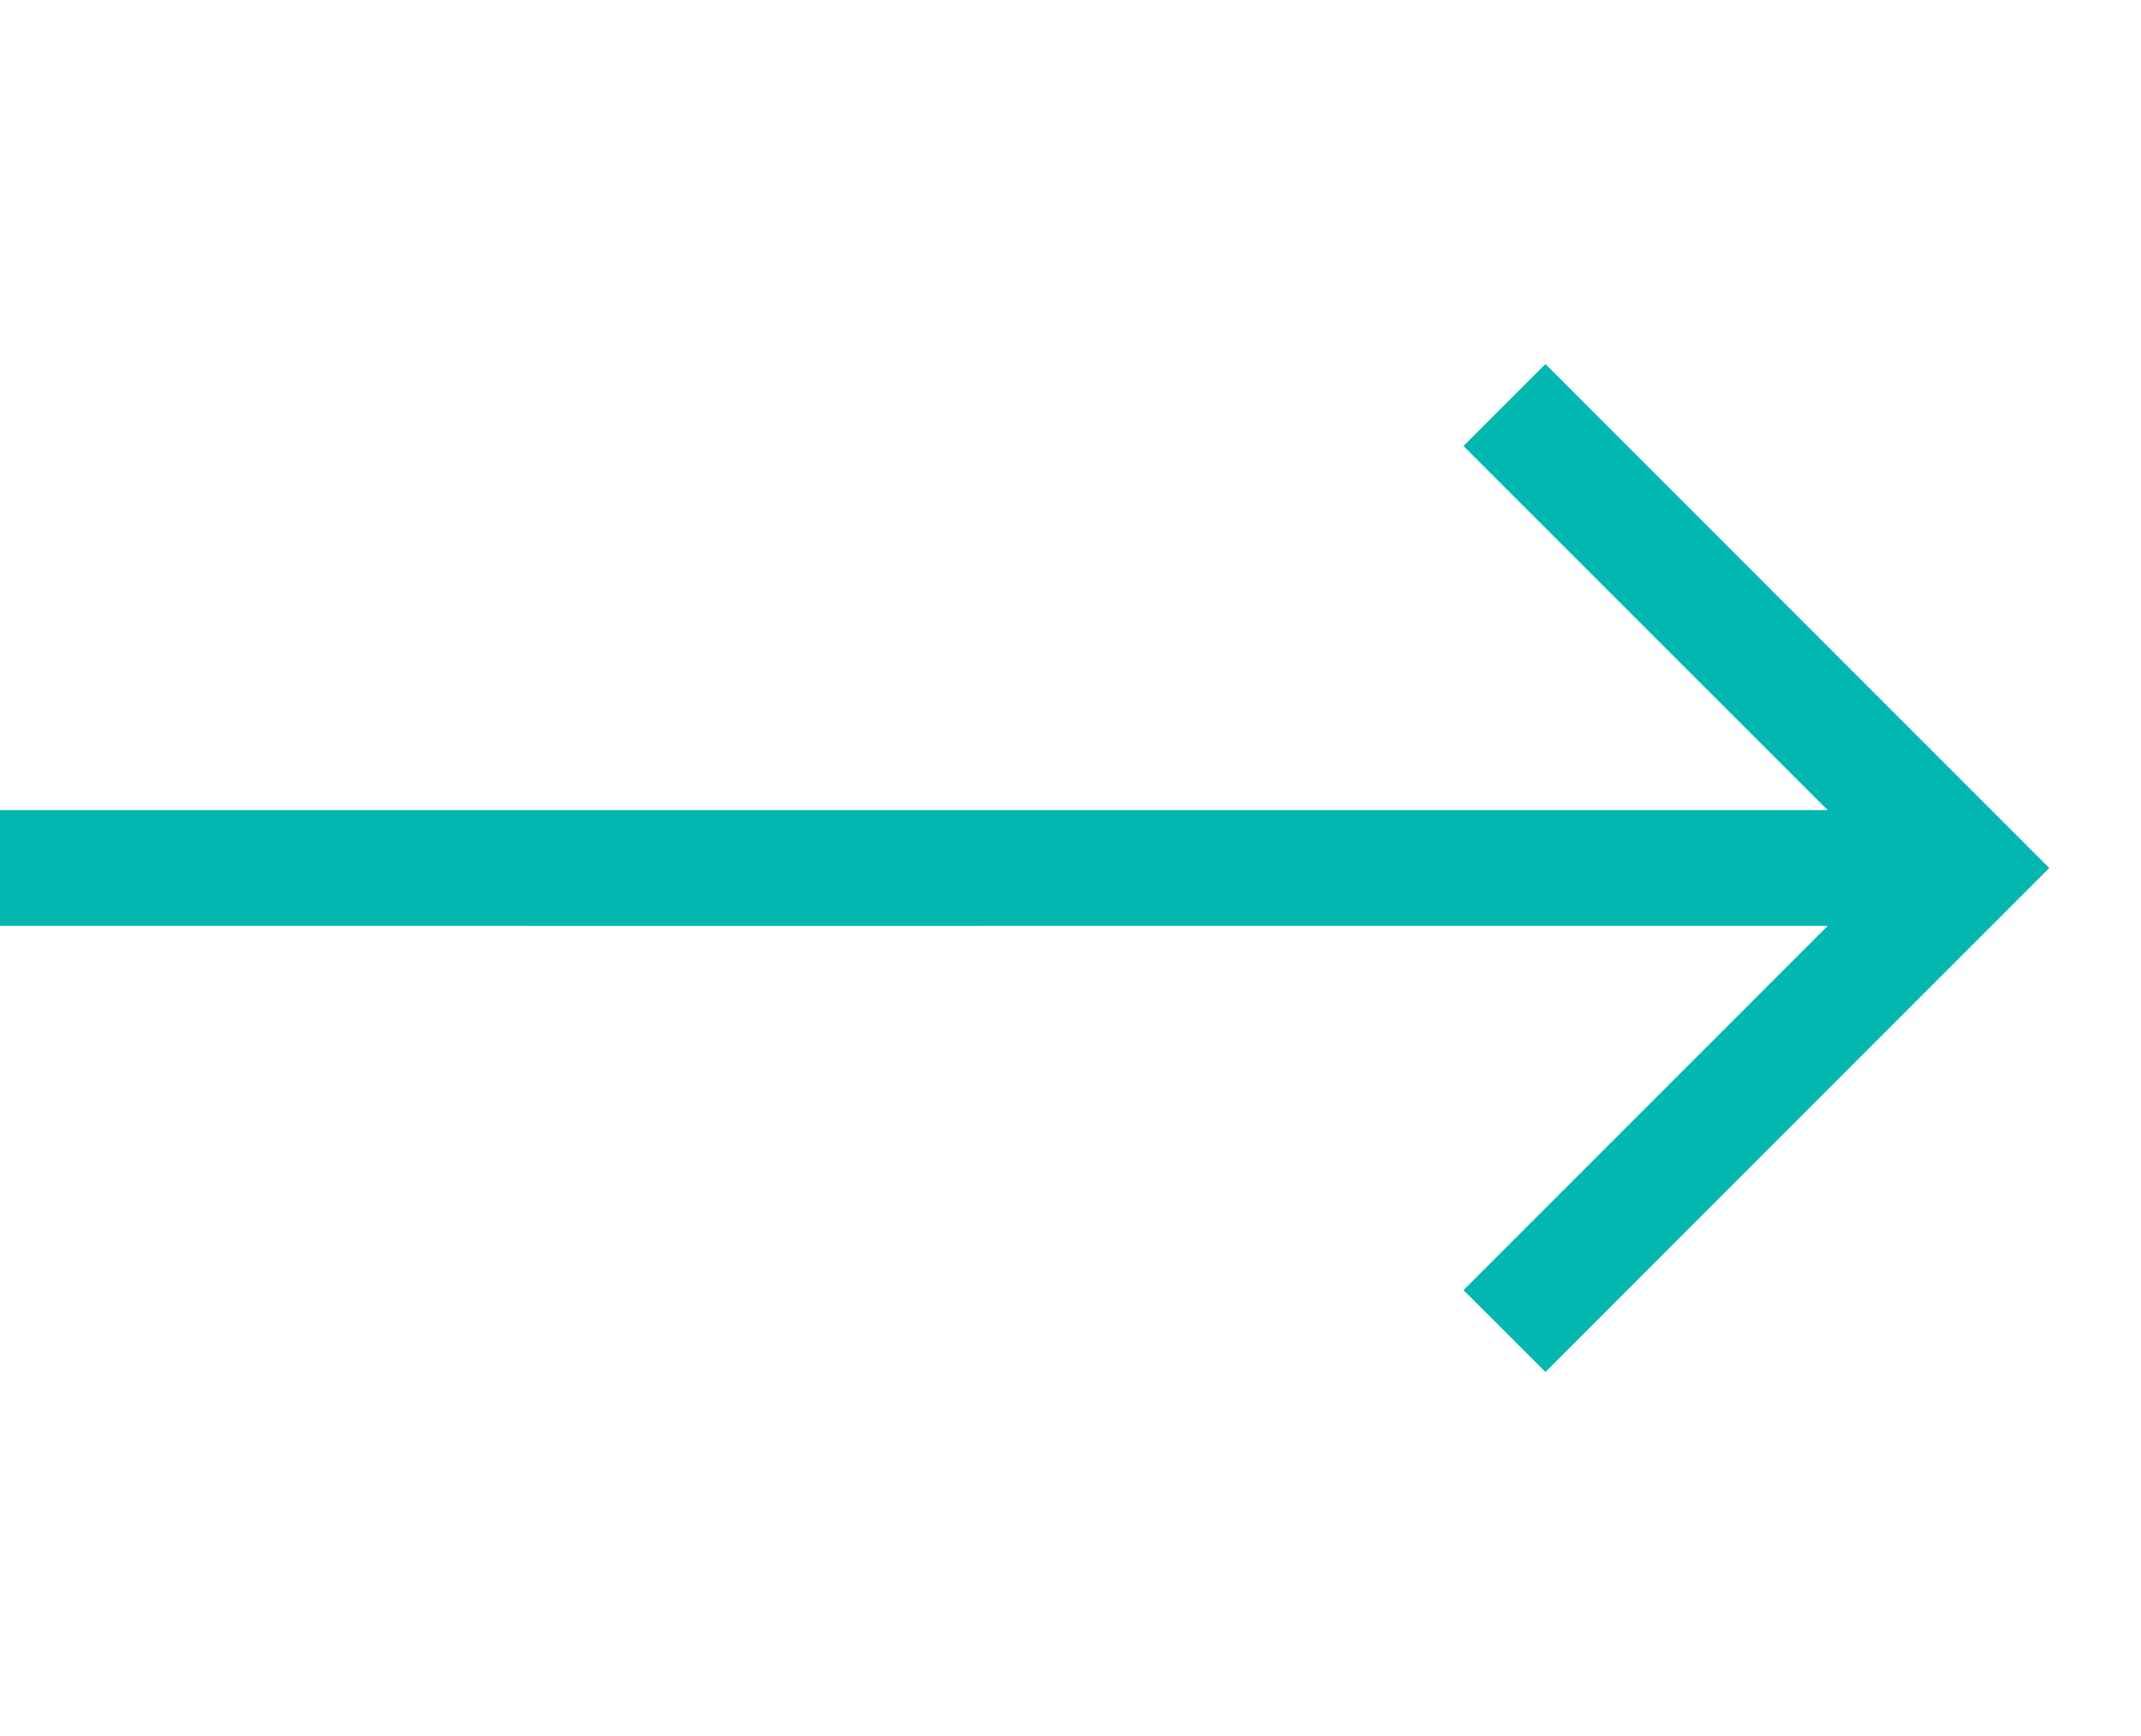
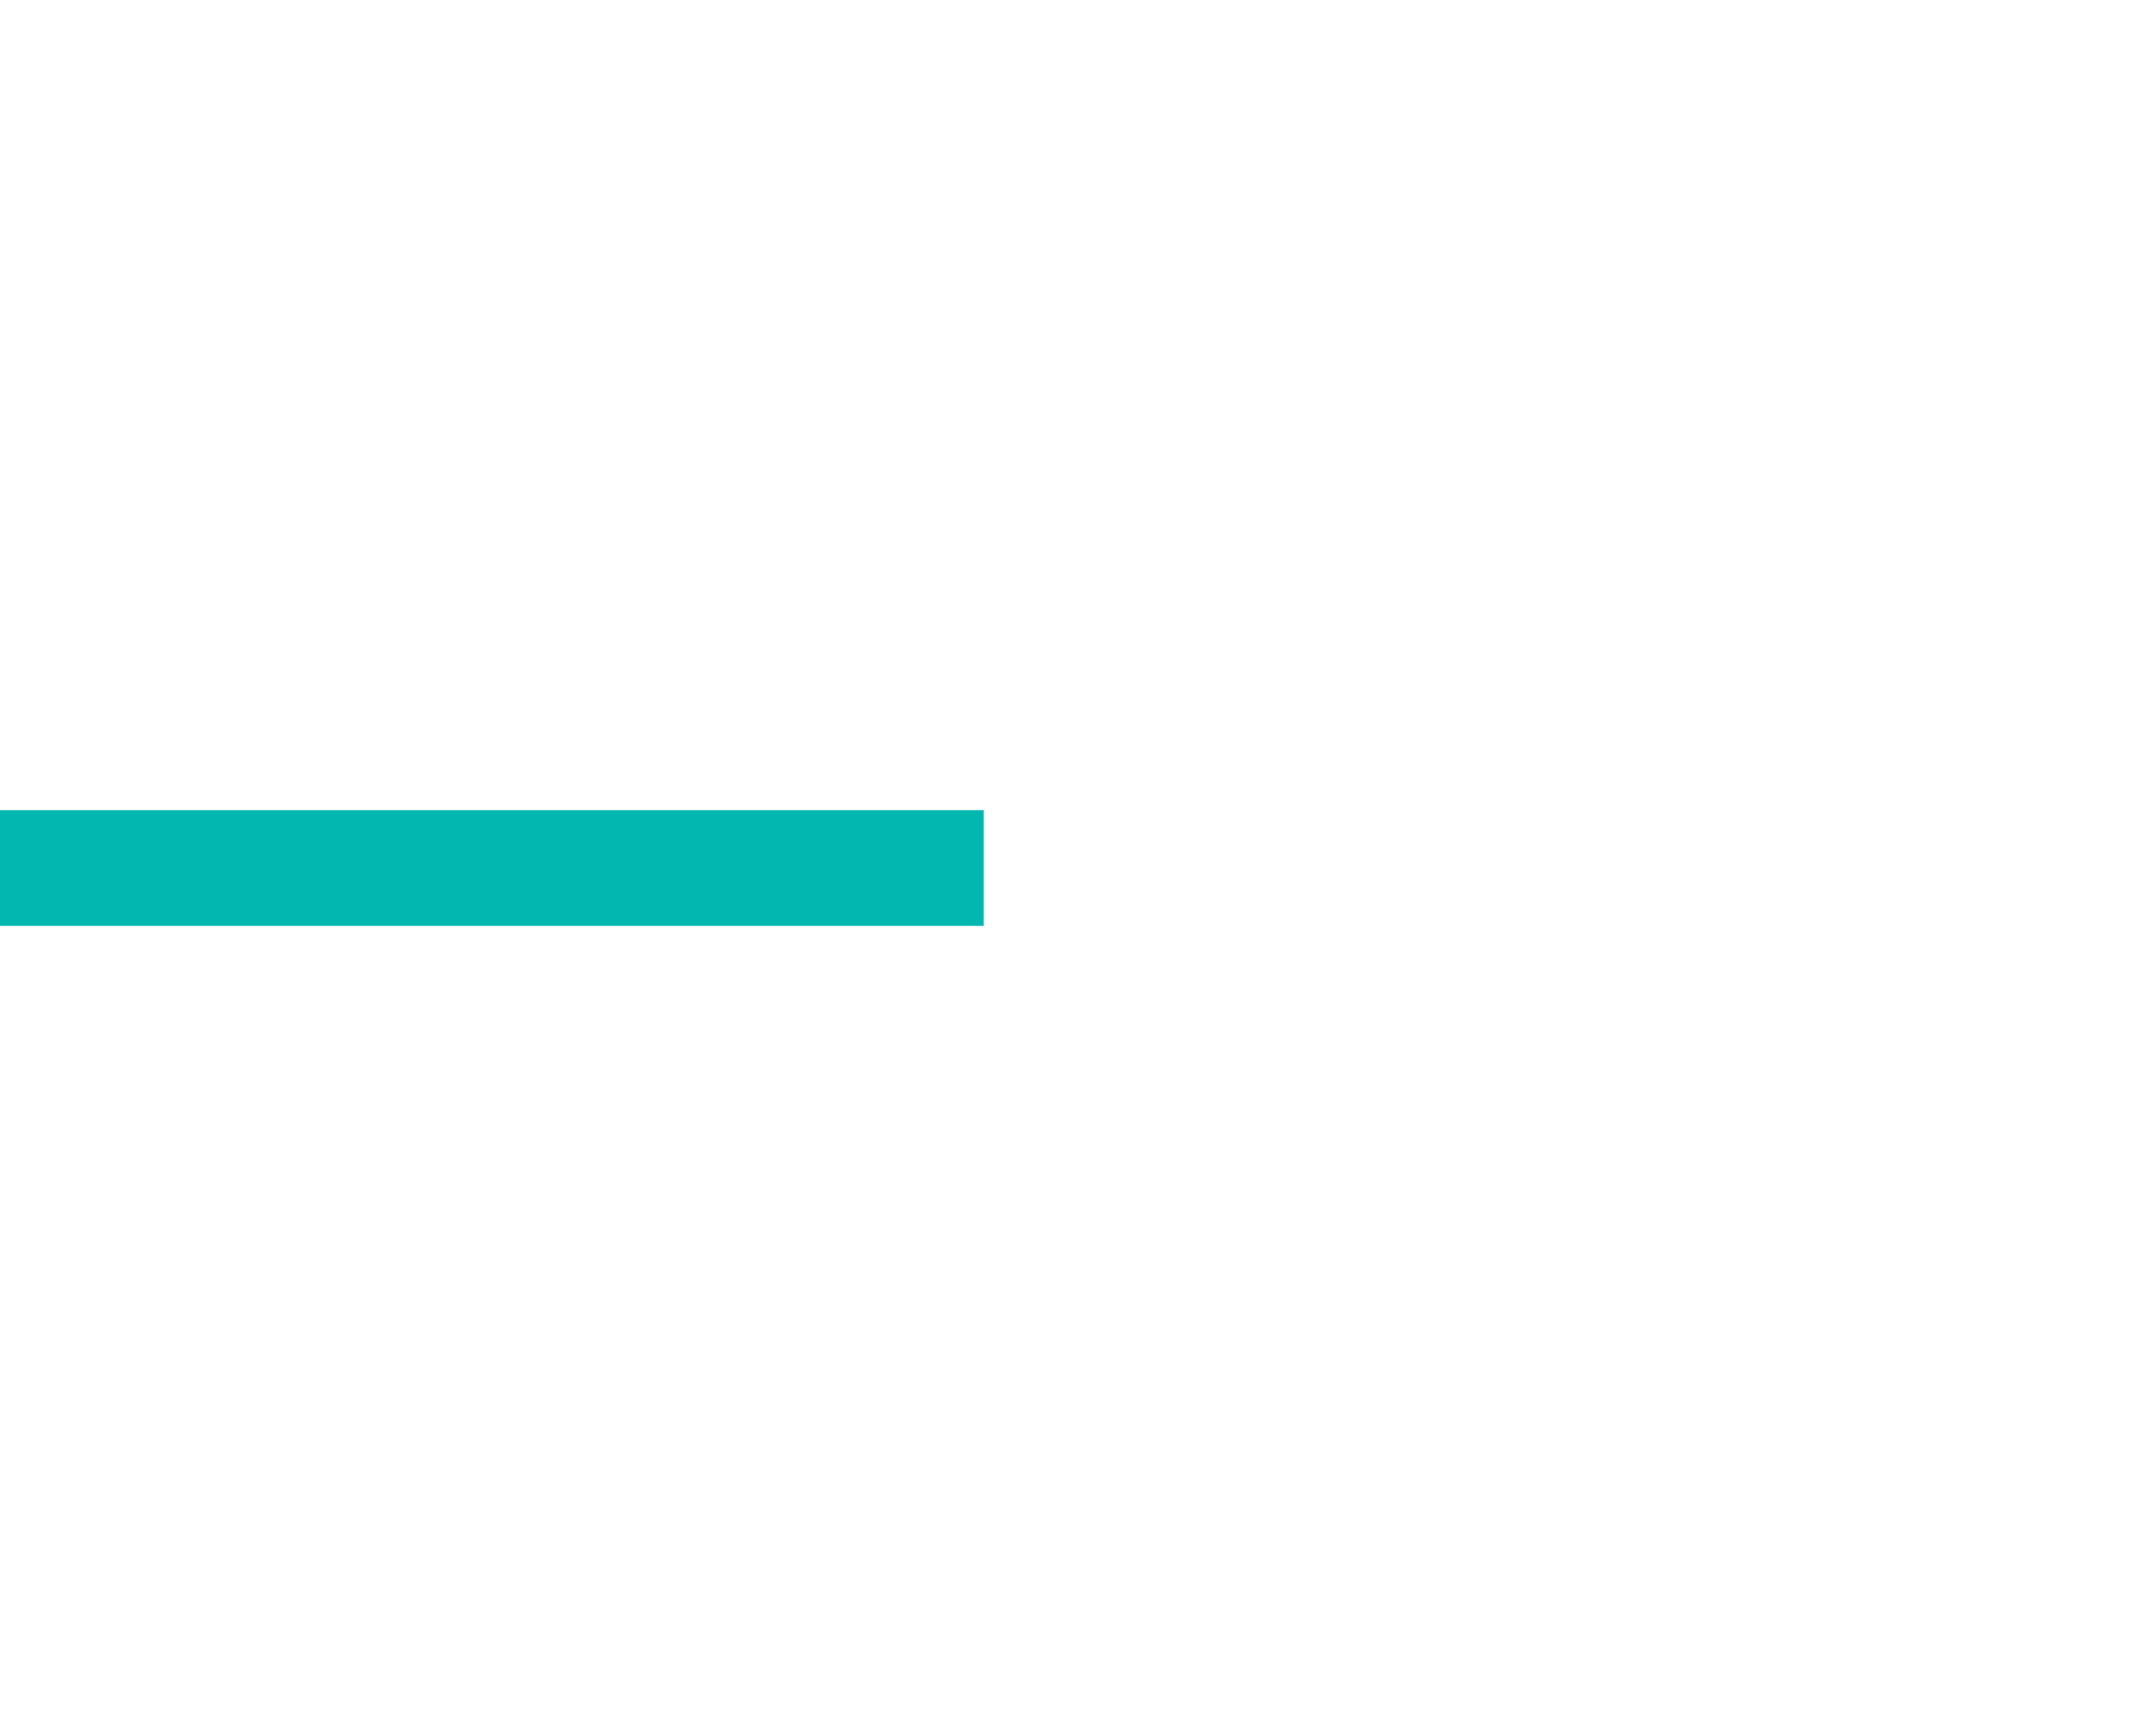
<svg xmlns="http://www.w3.org/2000/svg" width="37" height="30" viewBox="0 0 37 30" fill="none">
-   <path fill-rule="evenodd" clip-rule="evenodd" d="M35.414 15L26.708 23.708L25.292 22.294L31.586 16L9 16V14L31.586 14L25.292 7.708L26.708 6.292L35.414 15Z" fill="#02B7AF" />
  <line y1="15" x2="17" y2="15" stroke="#02B7AF" stroke-width="2" />
</svg>